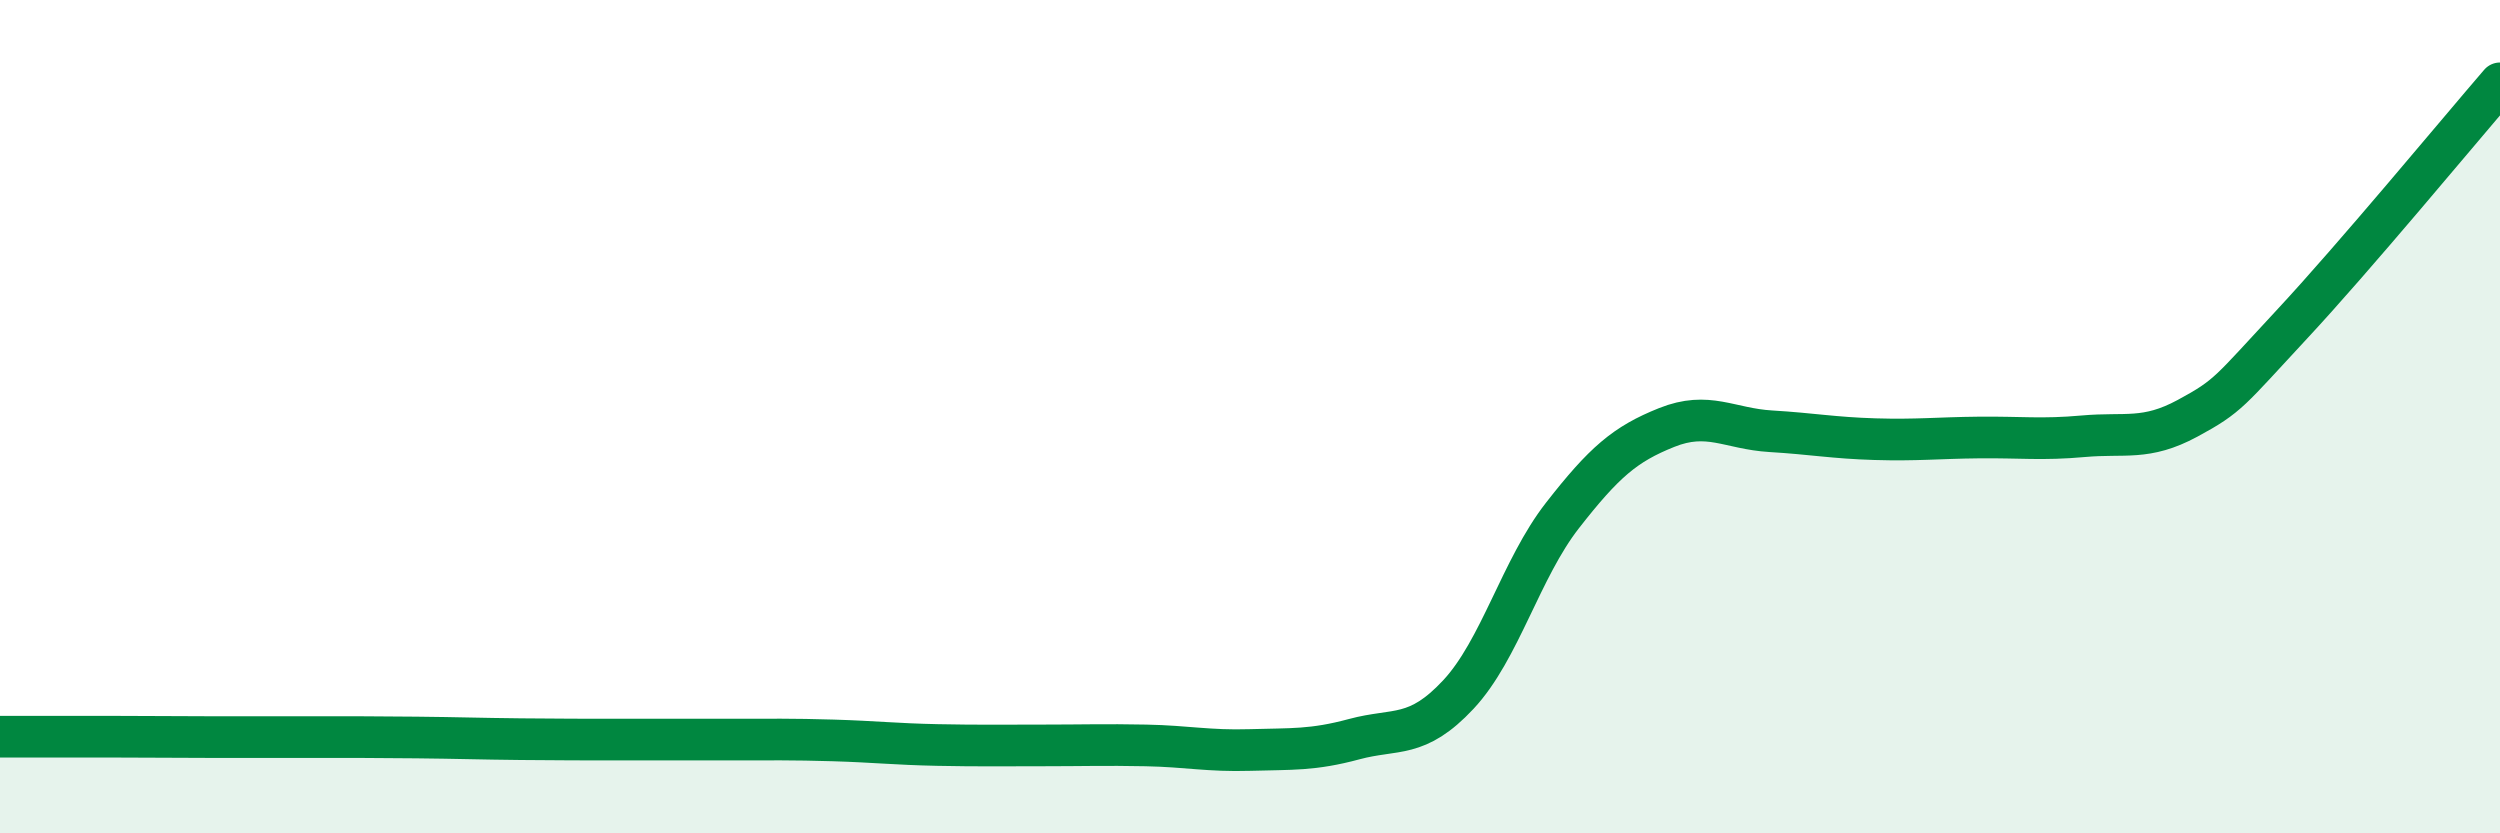
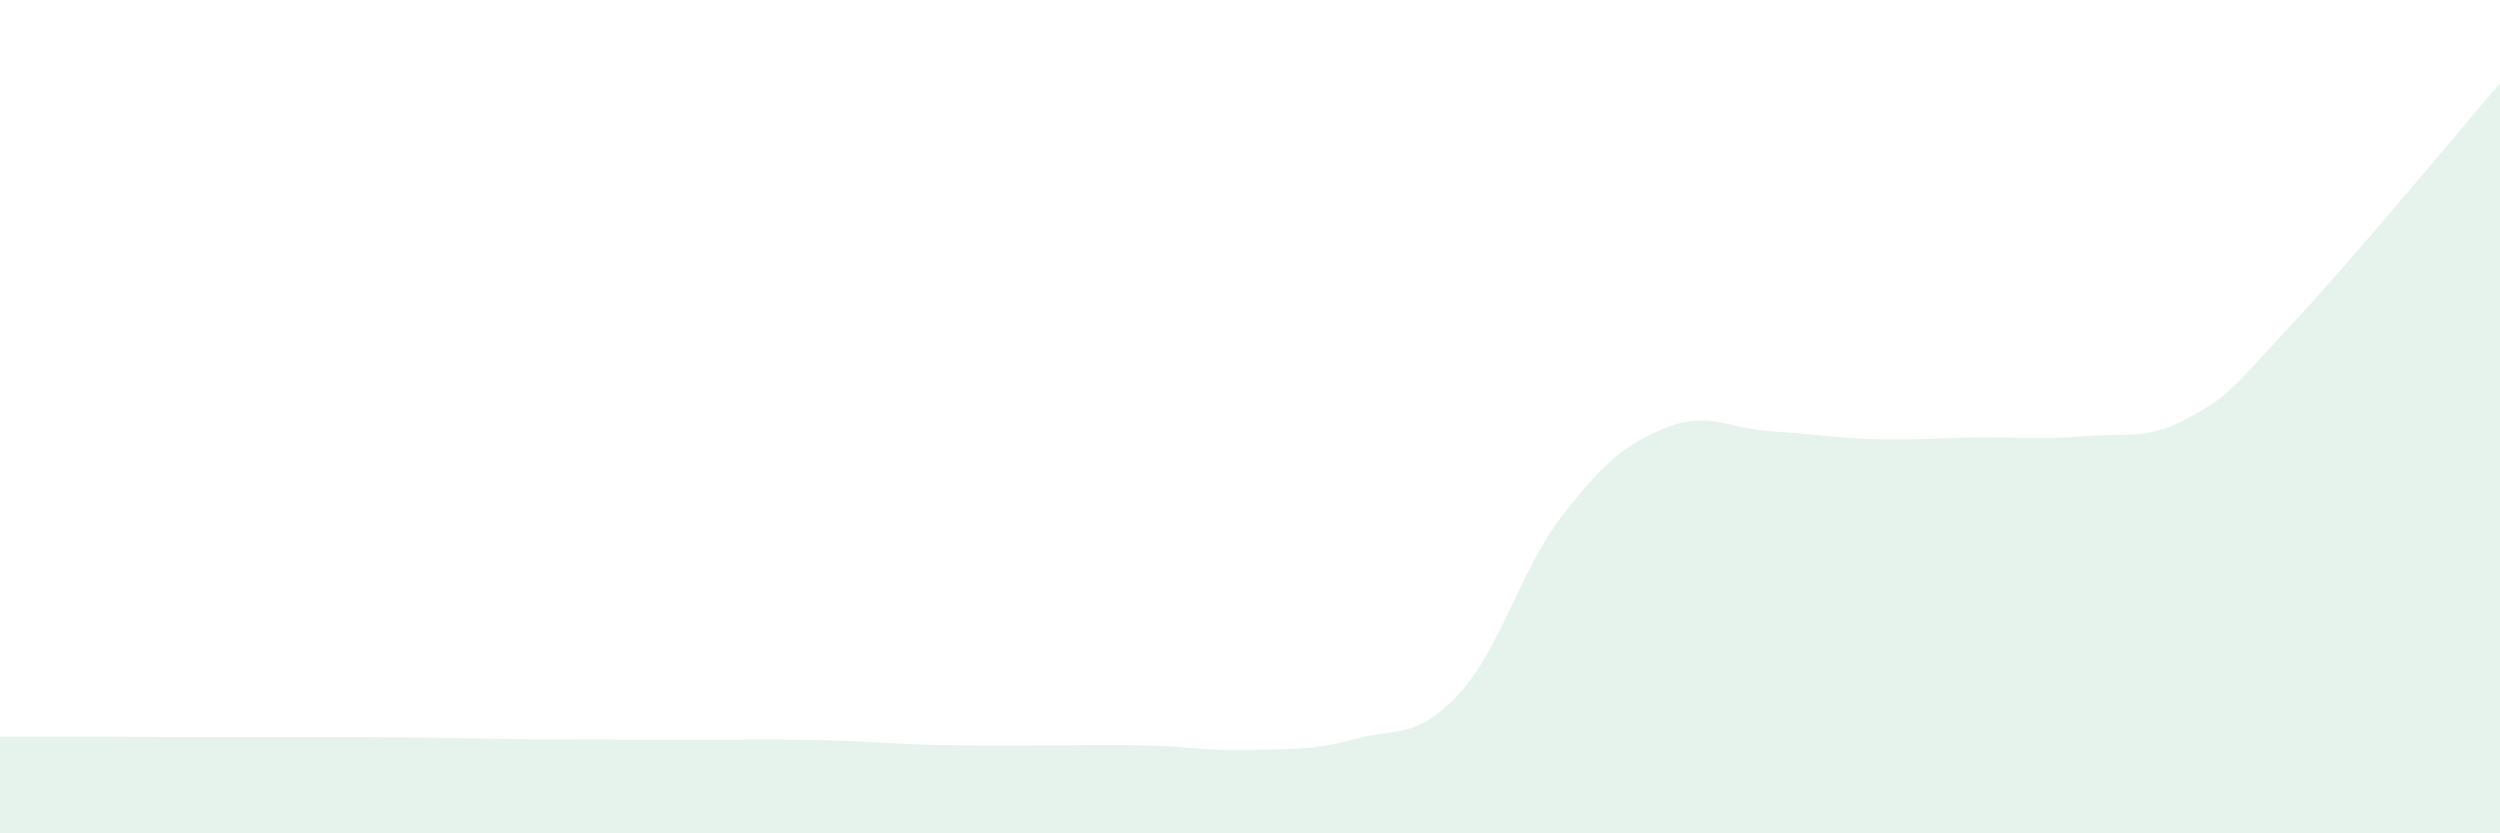
<svg xmlns="http://www.w3.org/2000/svg" width="60" height="20" viewBox="0 0 60 20">
  <path d="M 0,17.68 C 0.5,17.68 1.5,17.68 2.5,17.68 C 3.5,17.68 4,17.69 5,17.69 C 6,17.69 6.5,17.69 7.5,17.69 C 8.5,17.69 9,17.69 10,17.7 C 11,17.71 11.5,17.73 12.5,17.74 C 13.5,17.75 14,17.75 15,17.75 C 16,17.75 16.5,17.75 17.5,17.75 C 18.5,17.75 19,17.74 20,17.77 C 21,17.8 21.5,17.86 22.5,17.88 C 23.5,17.9 24,17.89 25,17.89 C 26,17.89 26.5,17.87 27.5,17.89 C 28.5,17.91 29,18.03 30,18 C 31,17.97 31.5,18.01 32.5,17.74 C 33.5,17.47 34,17.74 35,16.67 C 36,15.6 36.5,13.65 37.5,12.37 C 38.5,11.09 39,10.66 40,10.26 C 41,9.86 41.5,10.29 42.5,10.35 C 43.5,10.41 44,10.51 45,10.54 C 46,10.57 46.5,10.51 47.5,10.5 C 48.5,10.49 49,10.56 50,10.47 C 51,10.38 51.5,10.58 52.5,10.04 C 53.5,9.5 53.5,9.4 55,7.79 C 56.5,6.18 59,3.16 60,2L60 20L0 20Z" fill="#008740" opacity="0.1" stroke-linecap="round" stroke-linejoin="round" />
-   <path d="M 0,17.68 C 0.5,17.68 1.5,17.68 2.5,17.68 C 3.5,17.68 4,17.69 5,17.69 C 6,17.69 6.5,17.69 7.5,17.69 C 8.5,17.69 9,17.69 10,17.7 C 11,17.71 11.5,17.73 12.5,17.74 C 13.5,17.75 14,17.75 15,17.75 C 16,17.75 16.5,17.75 17.5,17.75 C 18.5,17.75 19,17.74 20,17.77 C 21,17.8 21.5,17.86 22.5,17.88 C 23.5,17.9 24,17.89 25,17.89 C 26,17.89 26.5,17.87 27.5,17.89 C 28.5,17.91 29,18.03 30,18 C 31,17.97 31.5,18.01 32.5,17.74 C 33.5,17.47 34,17.74 35,16.67 C 36,15.6 36.5,13.65 37.5,12.37 C 38.5,11.09 39,10.66 40,10.26 C 41,9.86 41.5,10.29 42.5,10.35 C 43.5,10.41 44,10.51 45,10.54 C 46,10.57 46.5,10.51 47.5,10.5 C 48.5,10.49 49,10.56 50,10.47 C 51,10.38 51.5,10.58 52.5,10.04 C 53.5,9.5 53.5,9.4 55,7.79 C 56.5,6.18 59,3.16 60,2" stroke="#008740" stroke-width="1" fill="none" stroke-linecap="round" stroke-linejoin="round" />
</svg>